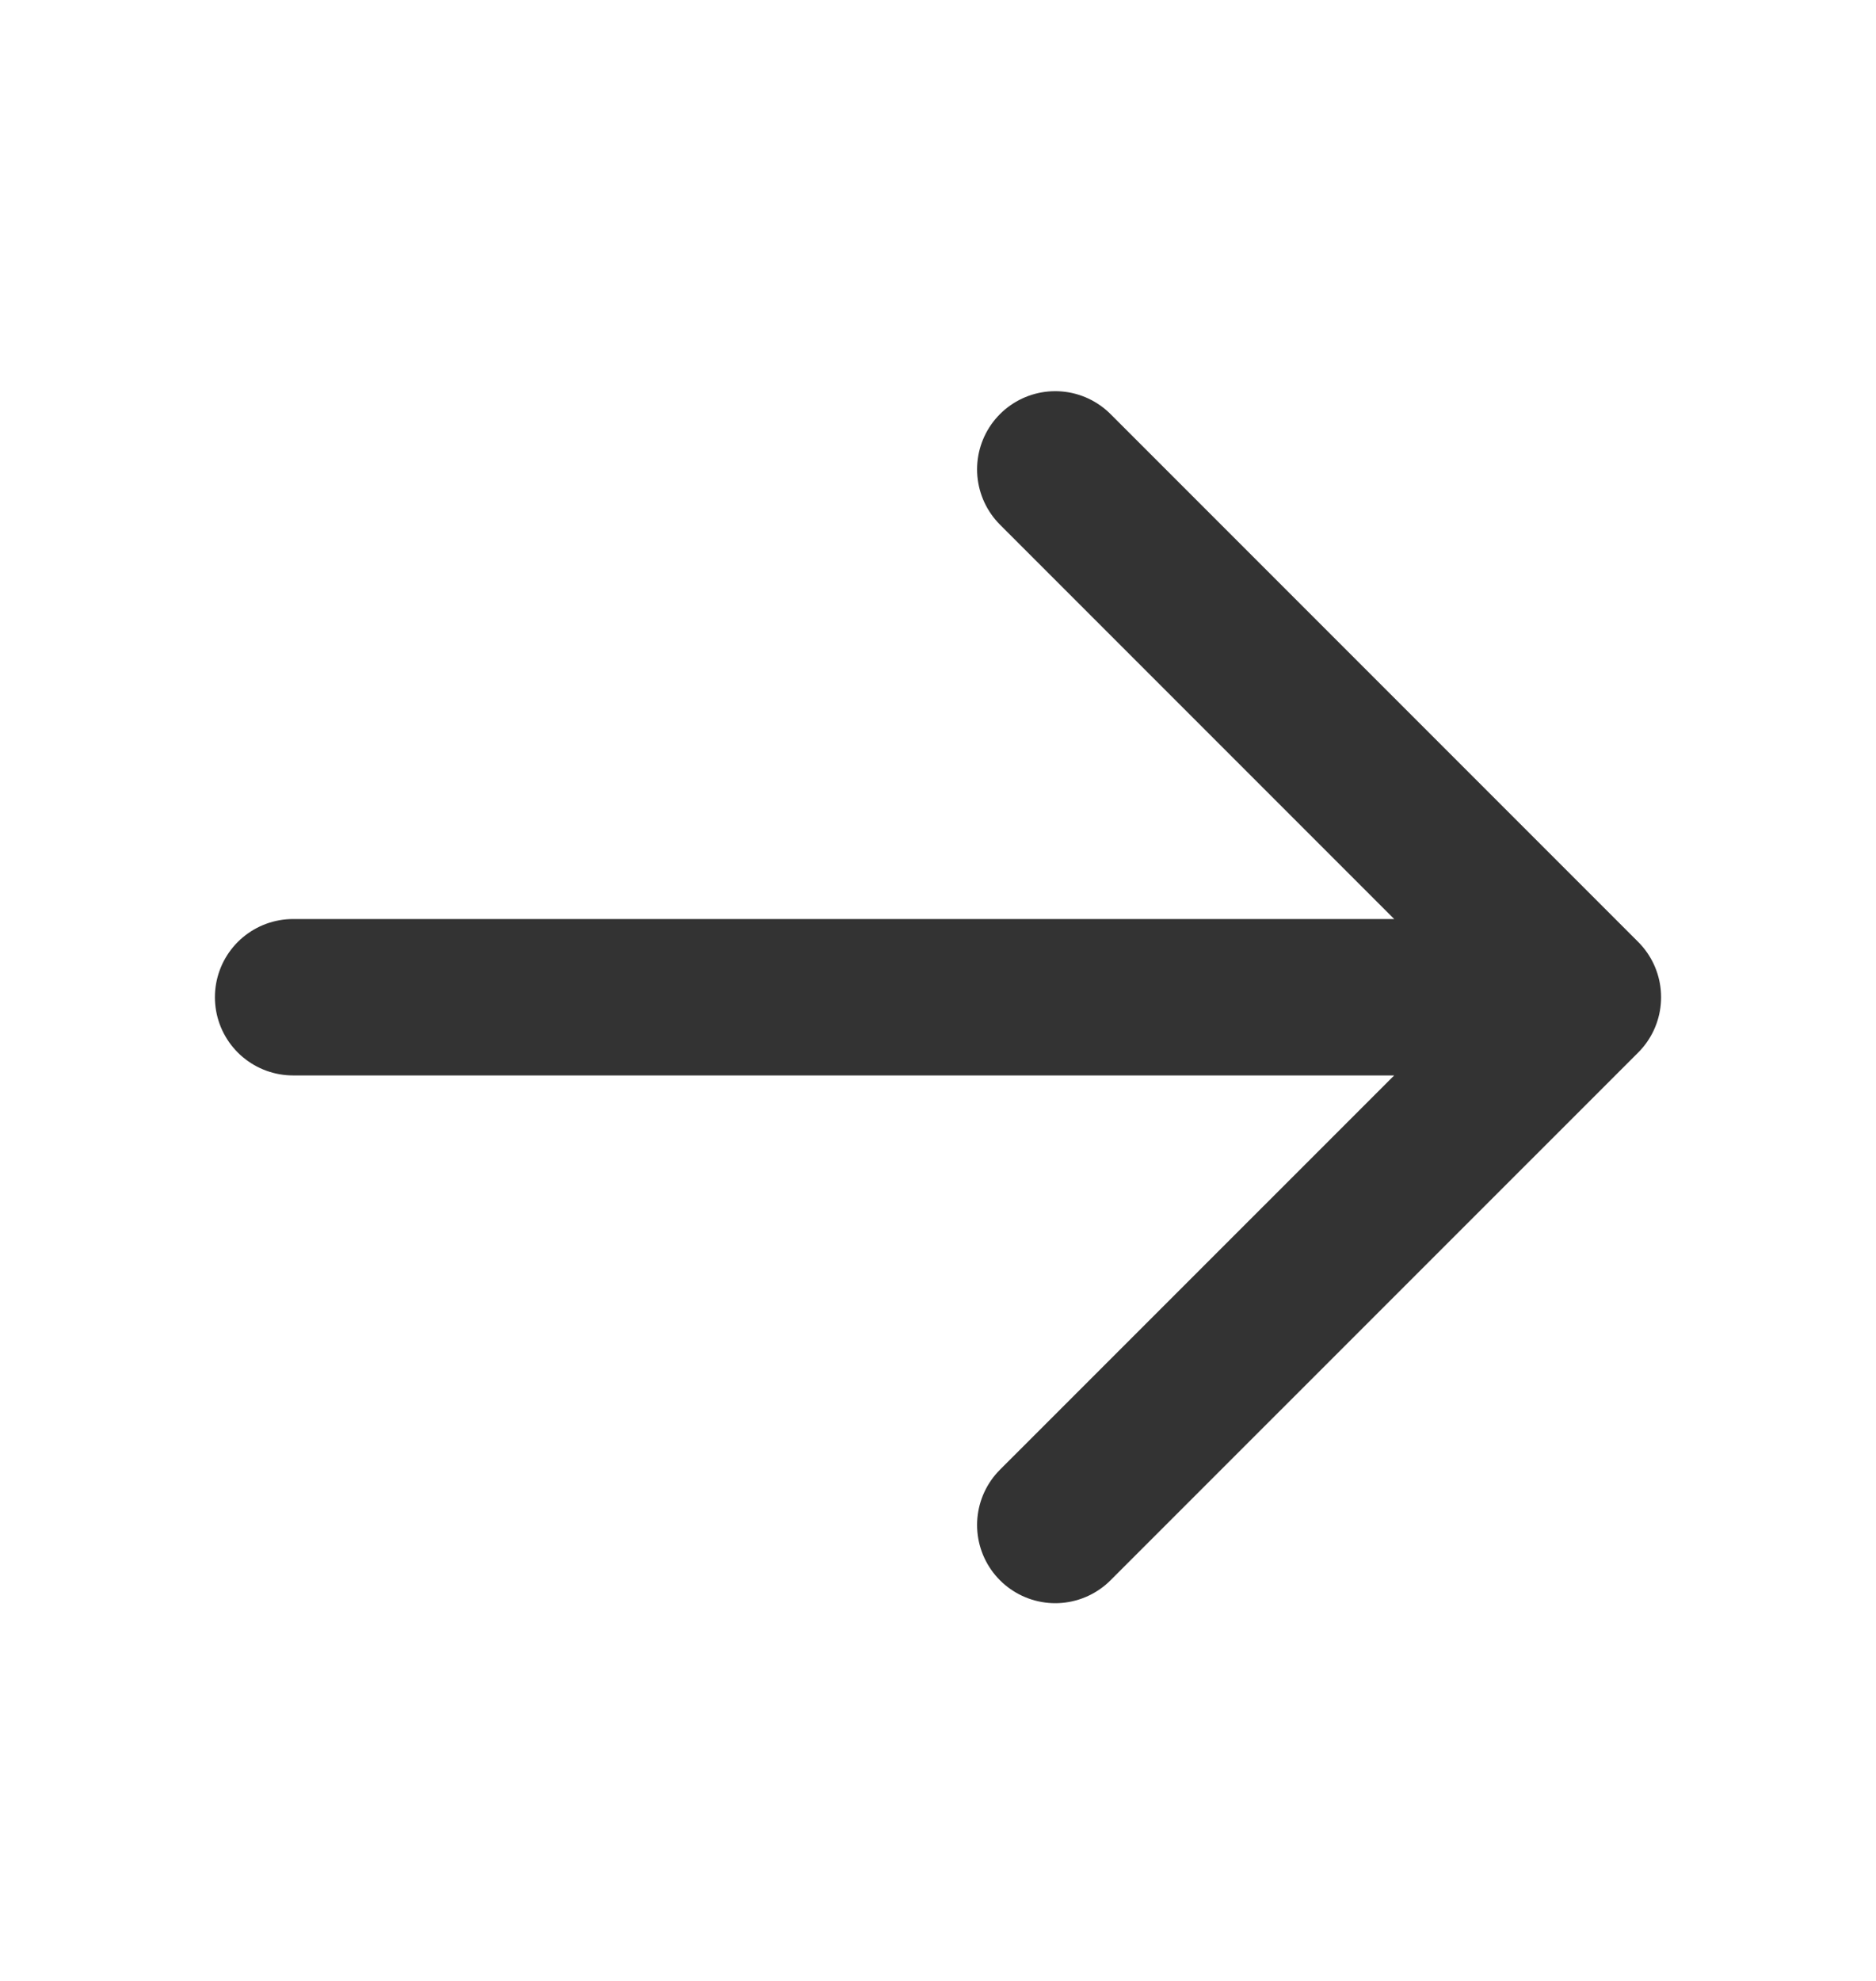
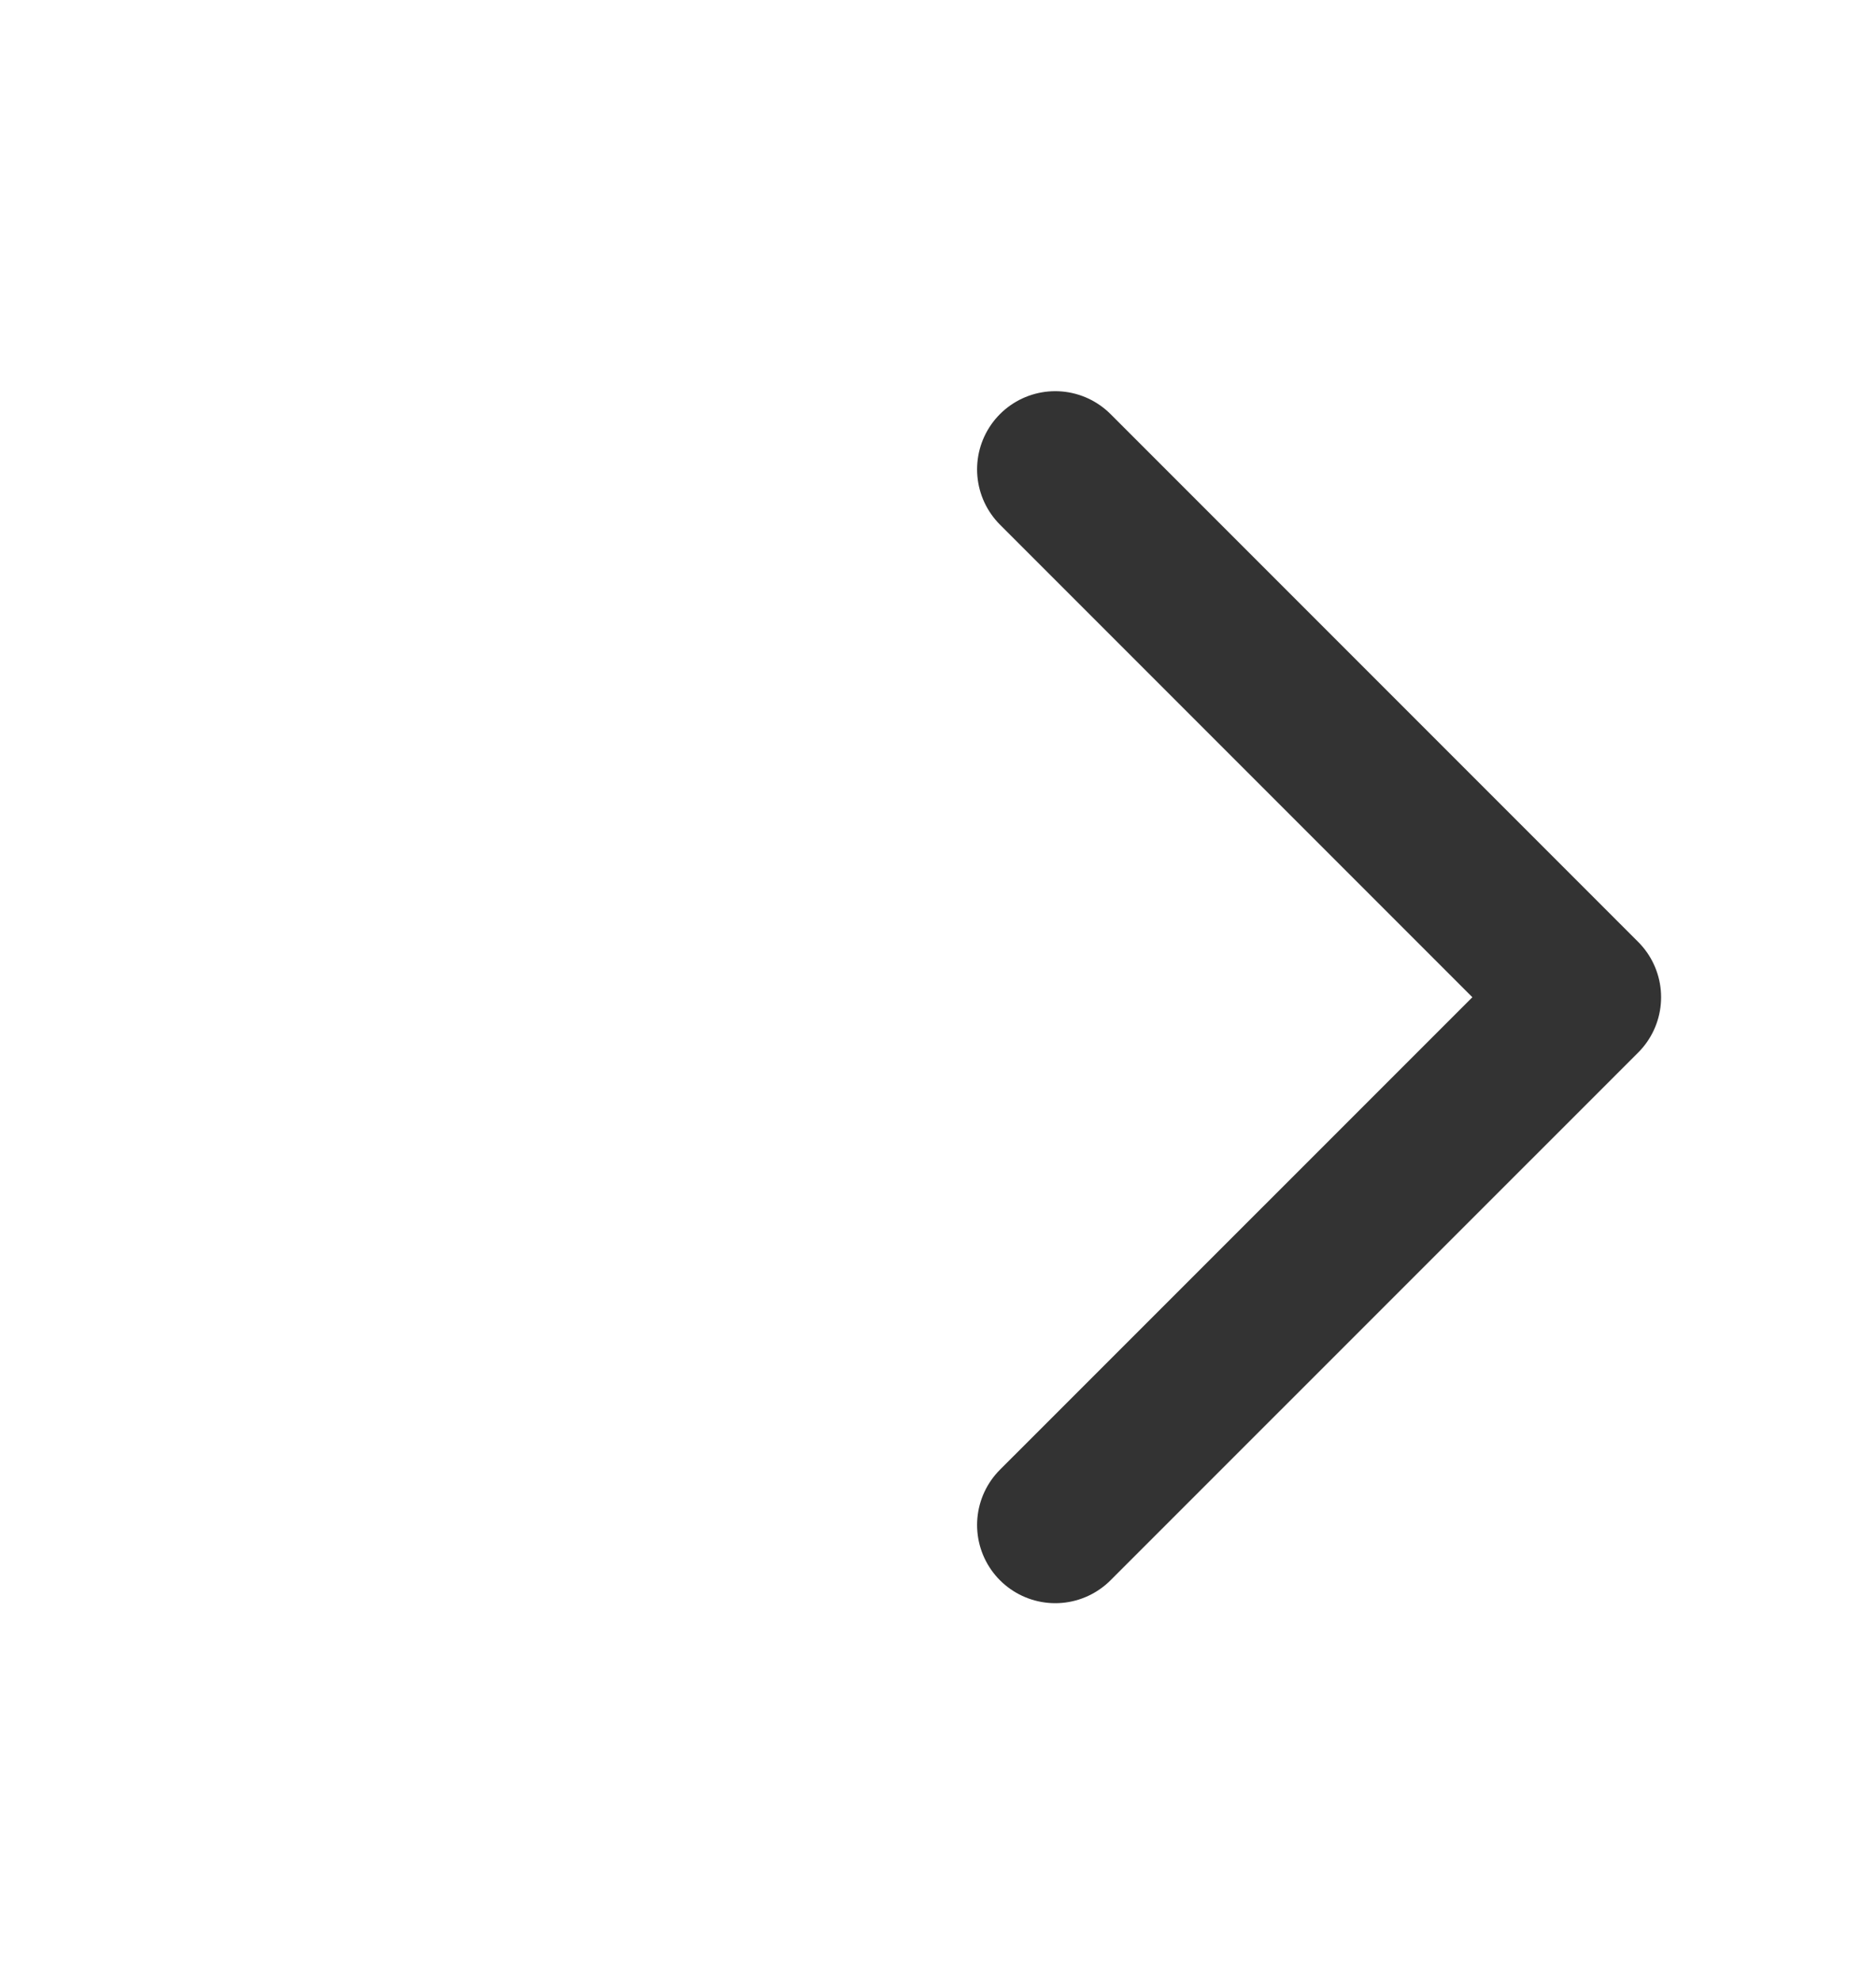
<svg xmlns="http://www.w3.org/2000/svg" width="18" height="19" viewBox="0 0 18 19" fill="none">
-   <path d="M2.812 9.565H15.188M15.188 9.565L10.125 4.502M15.188 9.565L10.125 14.627" stroke="#333333" stroke-width="1.5" stroke-linecap="round" stroke-linejoin="round" />
+   <path d="M2.812 9.565M15.188 9.565L10.125 4.502M15.188 9.565L10.125 14.627" stroke="#333333" stroke-width="1.5" stroke-linecap="round" stroke-linejoin="round" />
</svg>